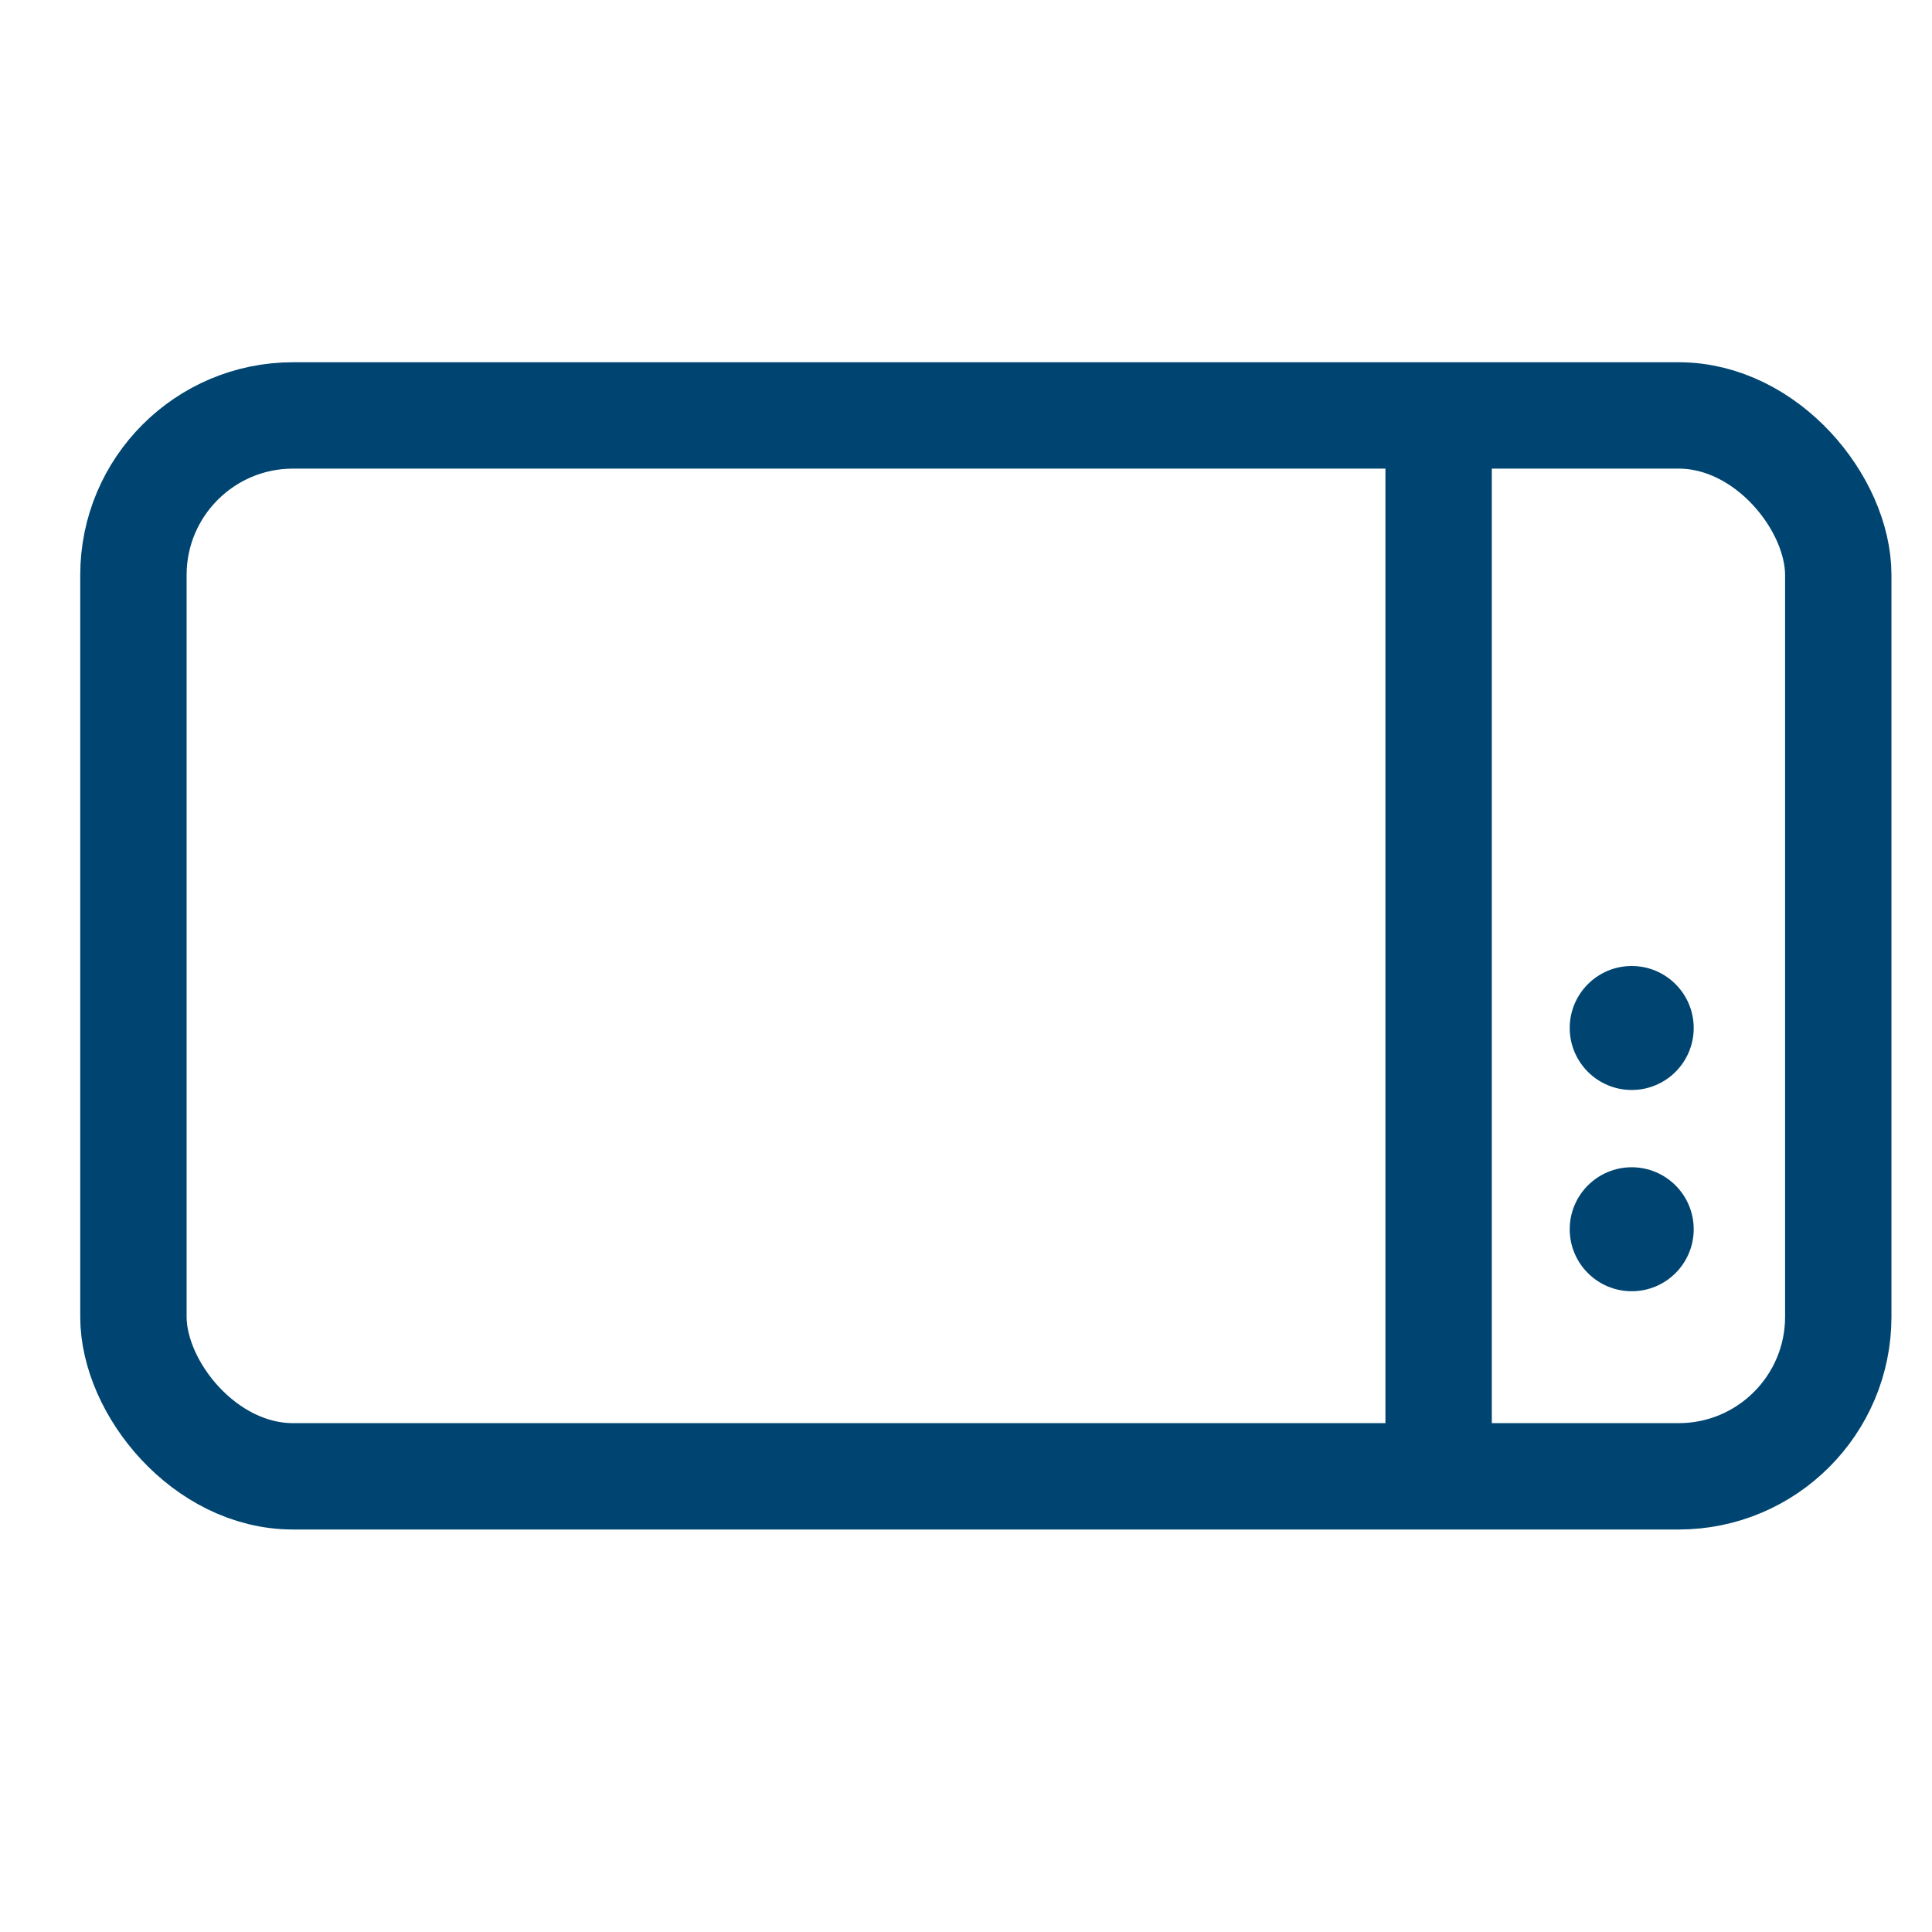
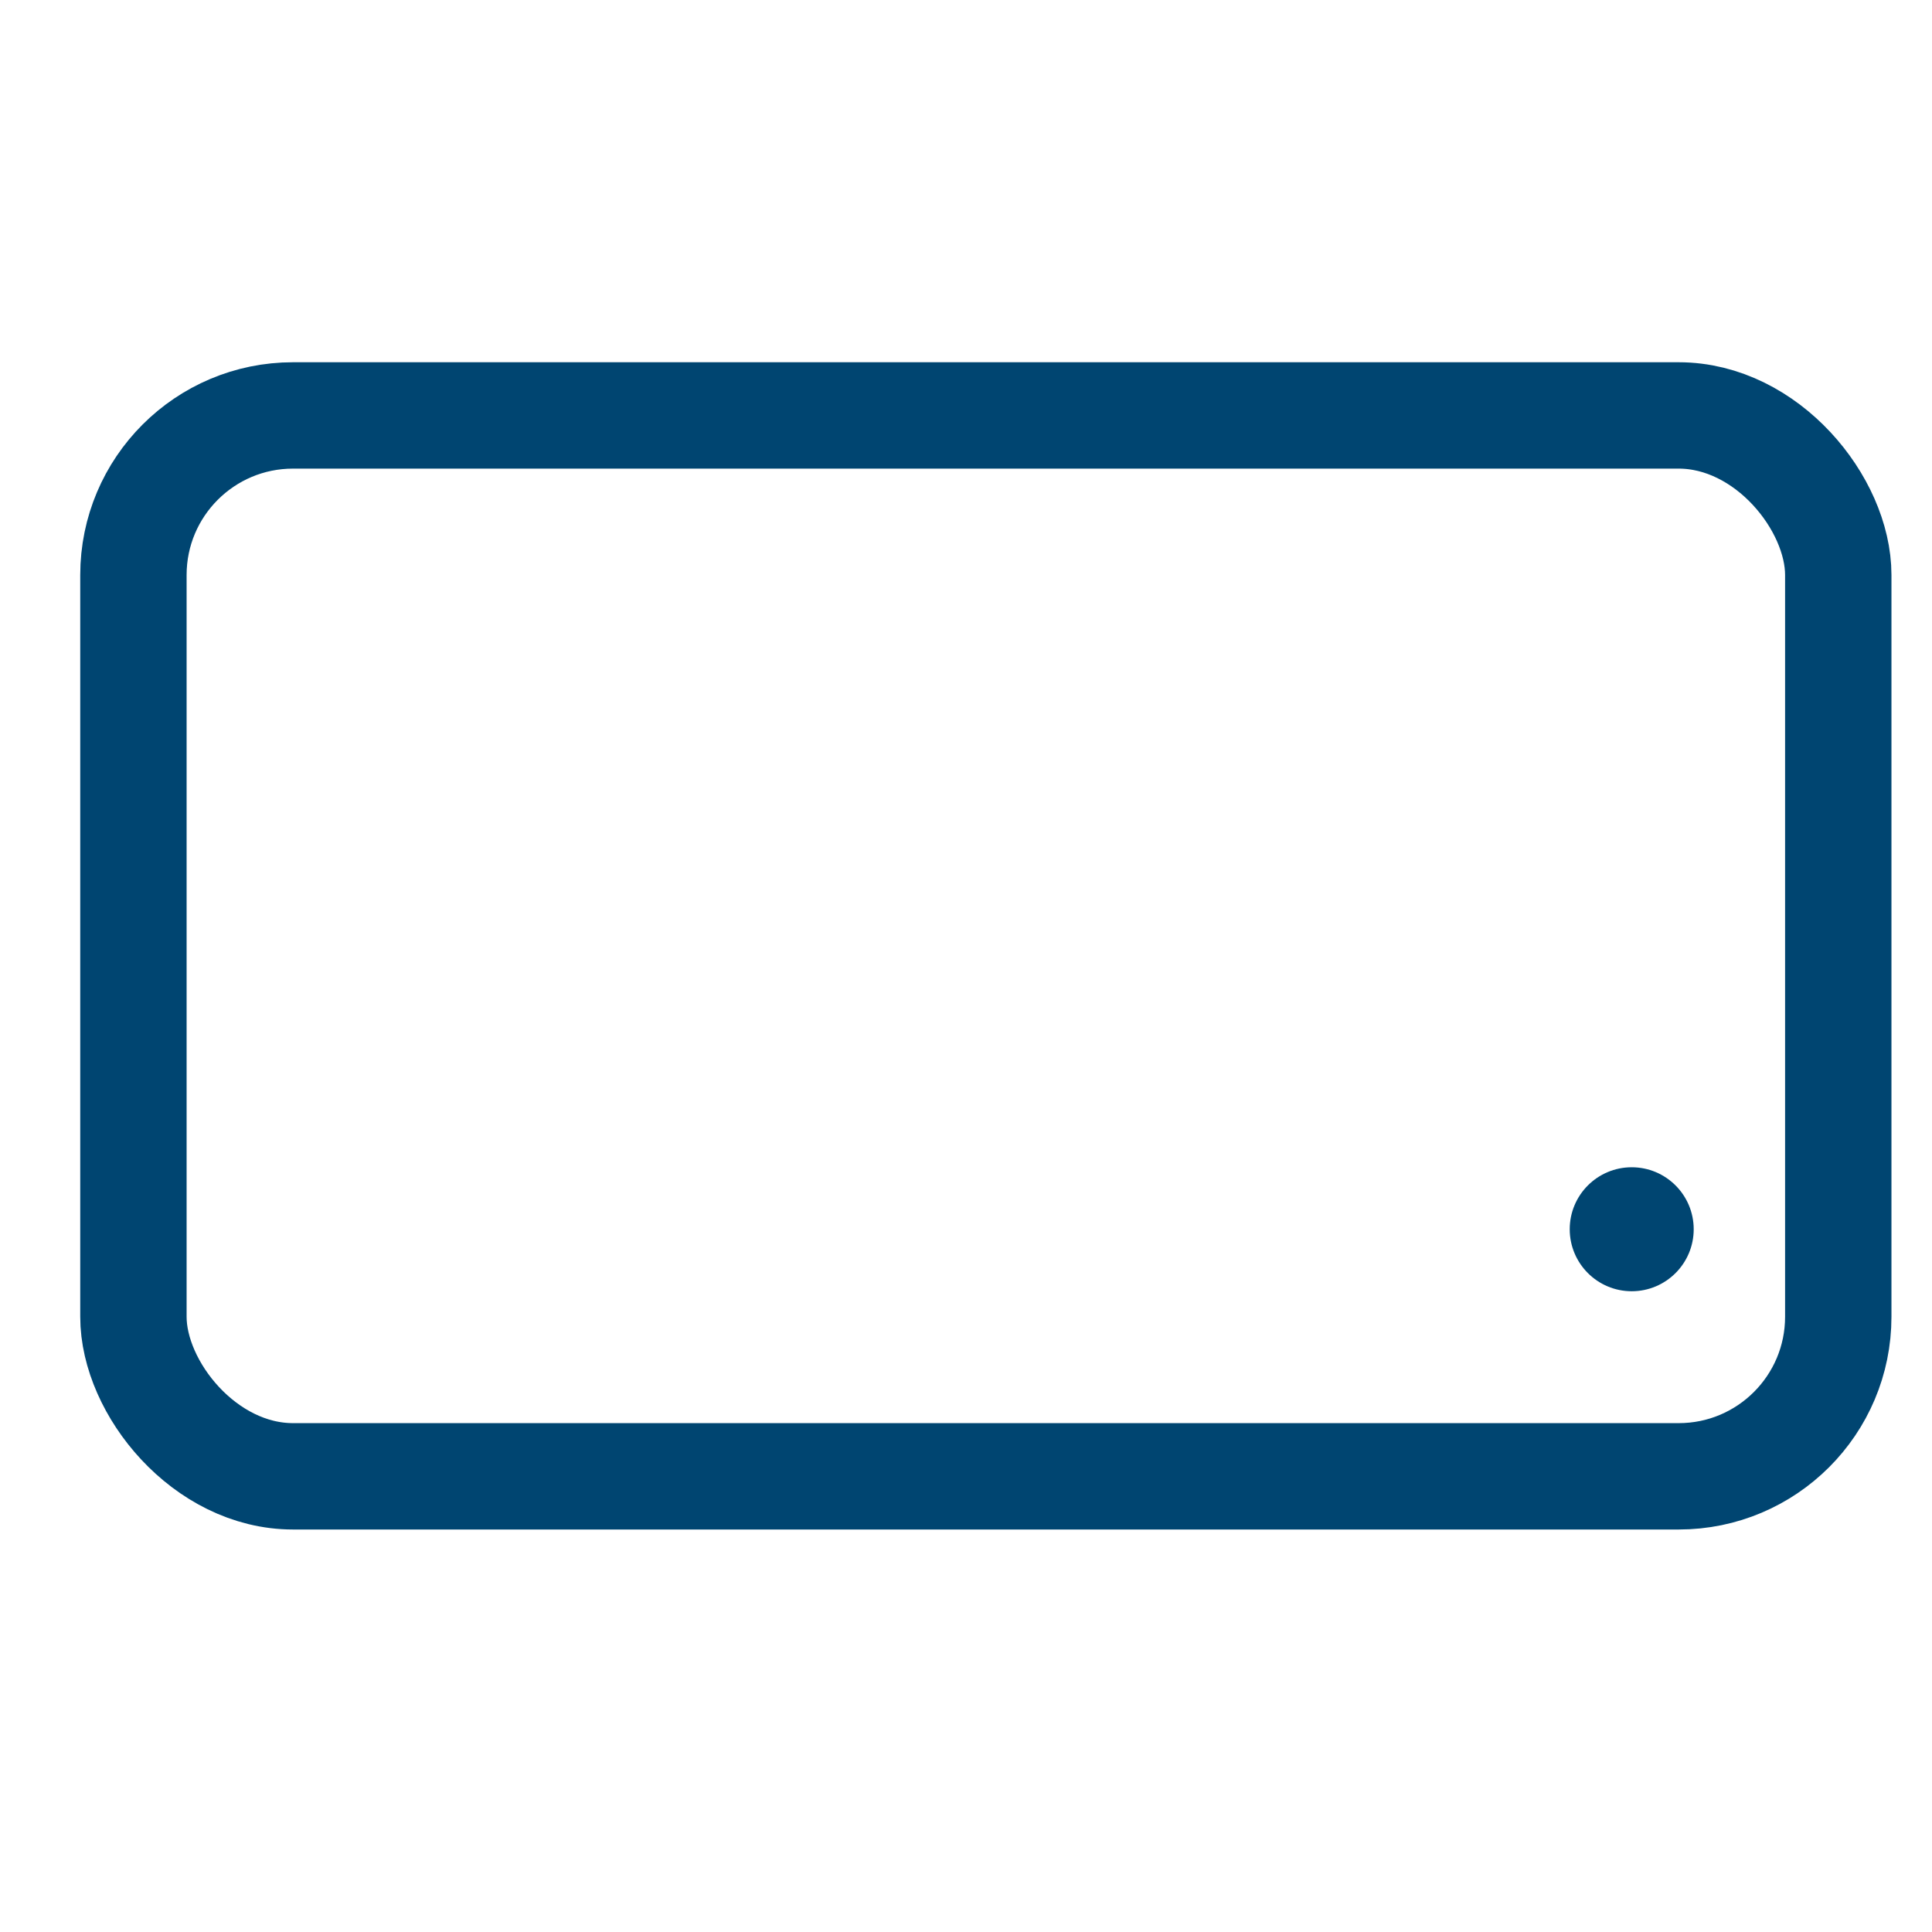
<svg xmlns="http://www.w3.org/2000/svg" width="35" height="35" viewBox="0 0 35 35" fill="none">
  <rect x="2.417" y="7.526" width="30.885" height="19.219" rx="2.891" stroke="#004571" stroke-width="1.927" />
-   <path d="M26.062 7.738V25.947" stroke="#004571" stroke-width="1.927" stroke-linecap="square" />
  <ellipse cx="29.56" cy="22.269" rx="1.123" ry="1.123" fill="#004571" />
-   <ellipse cx="29.56" cy="18.623" rx="1.123" ry="1.123" fill="#004571" />
</svg>